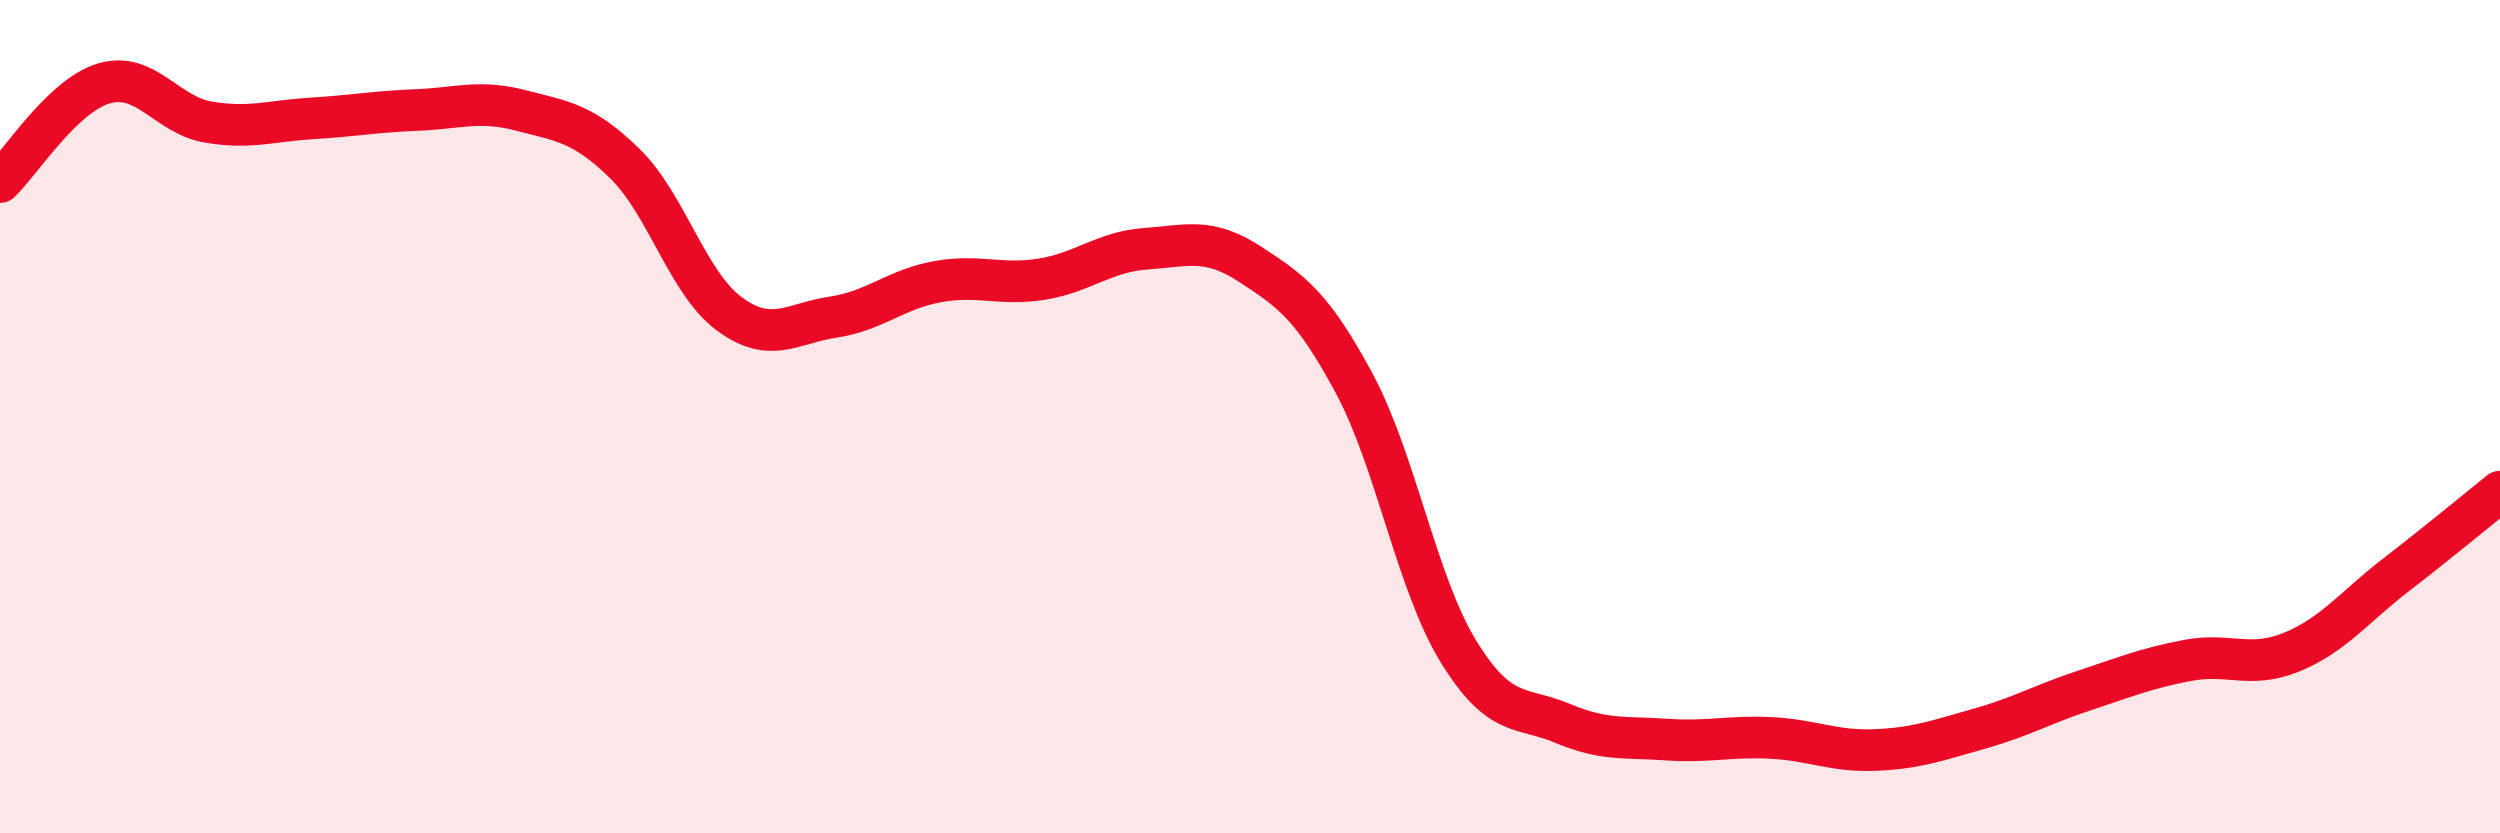
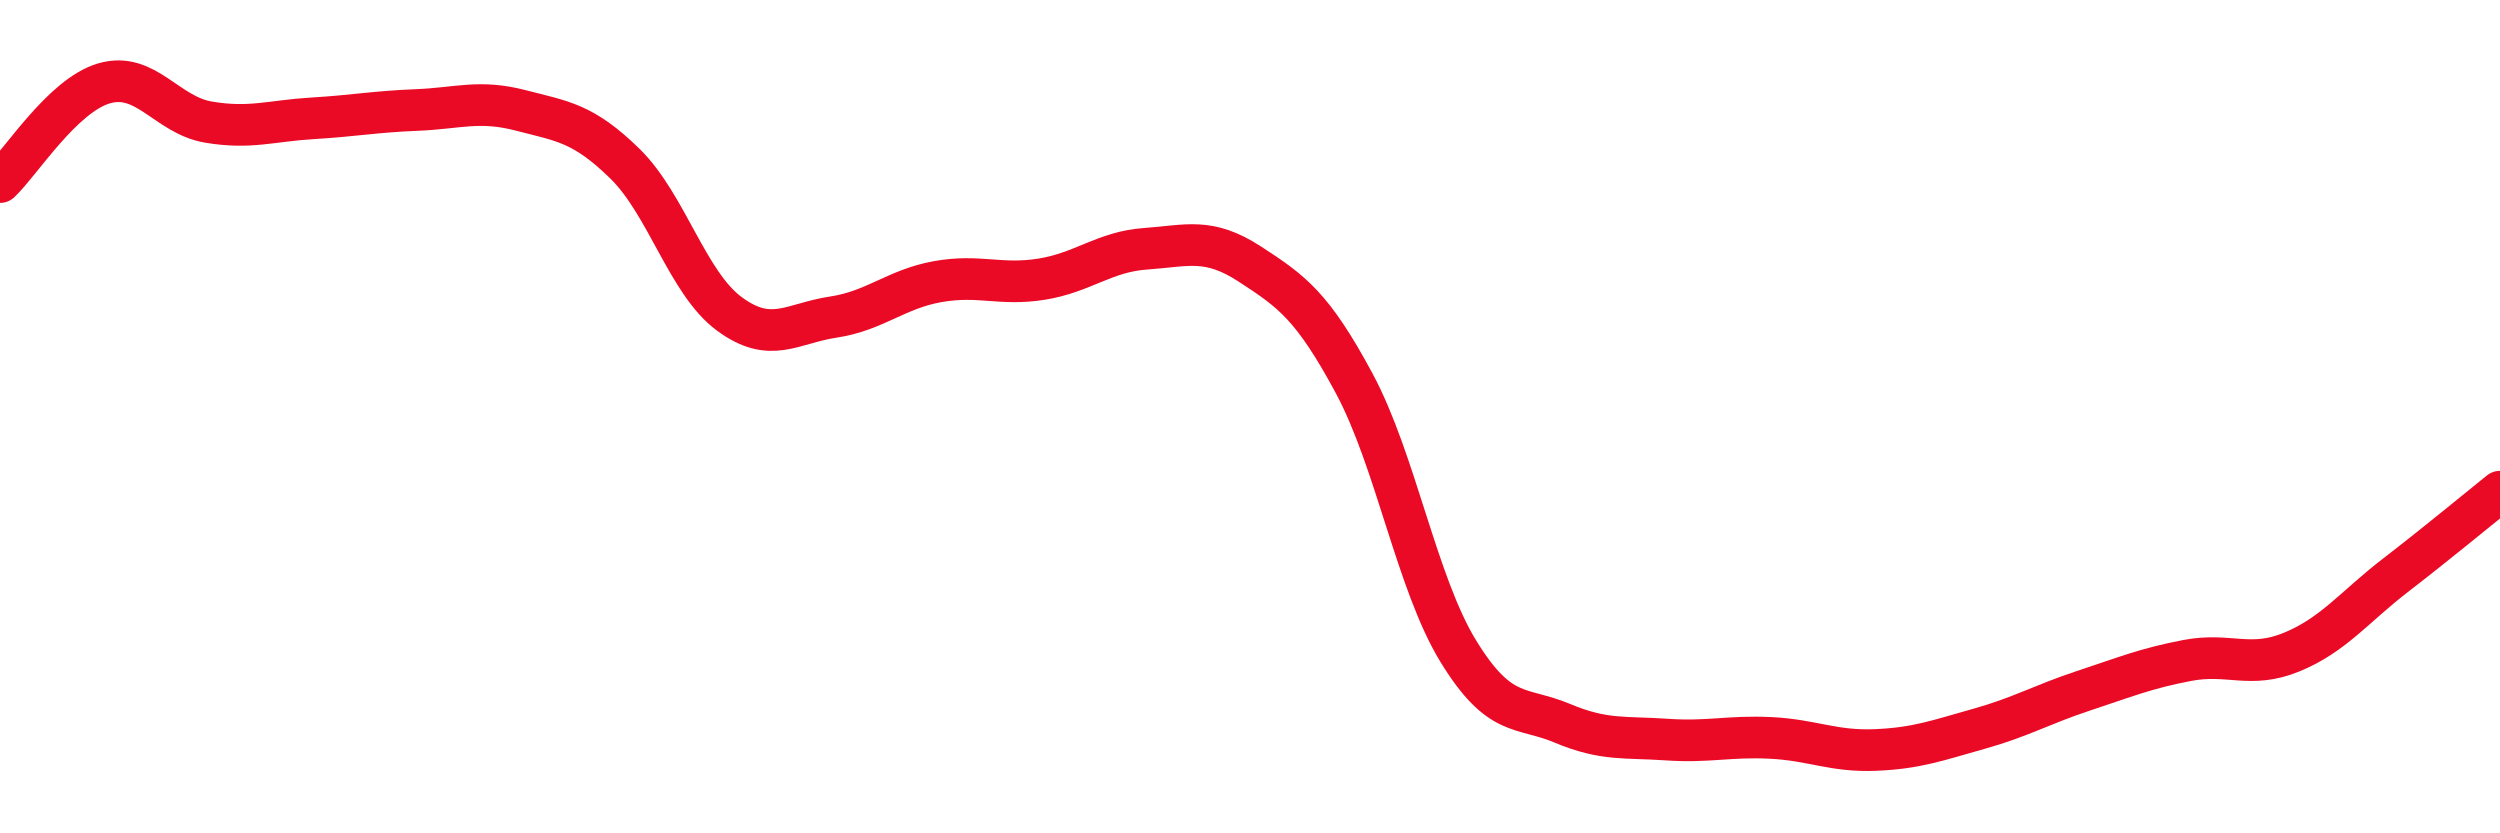
<svg xmlns="http://www.w3.org/2000/svg" width="60" height="20" viewBox="0 0 60 20">
-   <path d="M 0,4.37 C 0.5,3.9 1.5,2.29 2.5,2 C 3.5,1.71 4,2.76 5,2.93 C 6,3.1 6.5,2.9 7.5,2.84 C 8.5,2.78 9,2.68 10,2.64 C 11,2.6 11.5,2.39 12.5,2.65 C 13.5,2.91 14,2.95 15,3.93 C 16,4.91 16.5,6.79 17.5,7.53 C 18.5,8.27 19,7.76 20,7.61 C 21,7.46 21.5,6.94 22.5,6.76 C 23.5,6.58 24,6.86 25,6.7 C 26,6.54 26.5,6.04 27.5,5.97 C 28.5,5.9 29,5.69 30,6.34 C 31,6.99 31.5,7.34 32.5,9.2 C 33.5,11.06 34,14 35,15.63 C 36,17.26 36.5,16.94 37.5,17.36 C 38.5,17.78 39,17.68 40,17.75 C 41,17.82 41.5,17.66 42.5,17.71 C 43.5,17.76 44,18.04 45,18 C 46,17.96 46.5,17.77 47.5,17.49 C 48.5,17.21 49,16.91 50,16.58 C 51,16.25 51.5,16.04 52.5,15.85 C 53.5,15.66 54,16.06 55,15.65 C 56,15.24 56.5,14.57 57.5,13.8 C 58.5,13.03 59.5,12.2 60,11.8L60 20L0 20Z" fill="#EB0A25" opacity="0.1" stroke-linecap="round" stroke-linejoin="round" />
  <path d="M 0,4.37 C 0.5,3.9 1.5,2.29 2.5,2 C 3.5,1.71 4,2.76 5,2.93 C 6,3.1 6.5,2.9 7.5,2.84 C 8.5,2.78 9,2.68 10,2.64 C 11,2.6 11.5,2.39 12.5,2.65 C 13.5,2.91 14,2.95 15,3.93 C 16,4.91 16.5,6.79 17.5,7.53 C 18.5,8.27 19,7.76 20,7.61 C 21,7.46 21.5,6.94 22.5,6.76 C 23.5,6.58 24,6.86 25,6.7 C 26,6.54 26.5,6.04 27.5,5.97 C 28.5,5.9 29,5.69 30,6.34 C 31,6.99 31.5,7.34 32.5,9.2 C 33.5,11.06 34,14 35,15.63 C 36,17.26 36.5,16.94 37.5,17.36 C 38.5,17.78 39,17.68 40,17.75 C 41,17.82 41.5,17.66 42.5,17.71 C 43.5,17.76 44,18.04 45,18 C 46,17.96 46.5,17.77 47.5,17.49 C 48.5,17.21 49,16.91 50,16.58 C 51,16.25 51.5,16.04 52.5,15.85 C 53.5,15.66 54,16.06 55,15.65 C 56,15.24 56.5,14.57 57.5,13.8 C 58.5,13.03 59.5,12.2 60,11.8" stroke="#EB0A25" stroke-width="1" fill="none" stroke-linecap="round" stroke-linejoin="round" />
</svg>